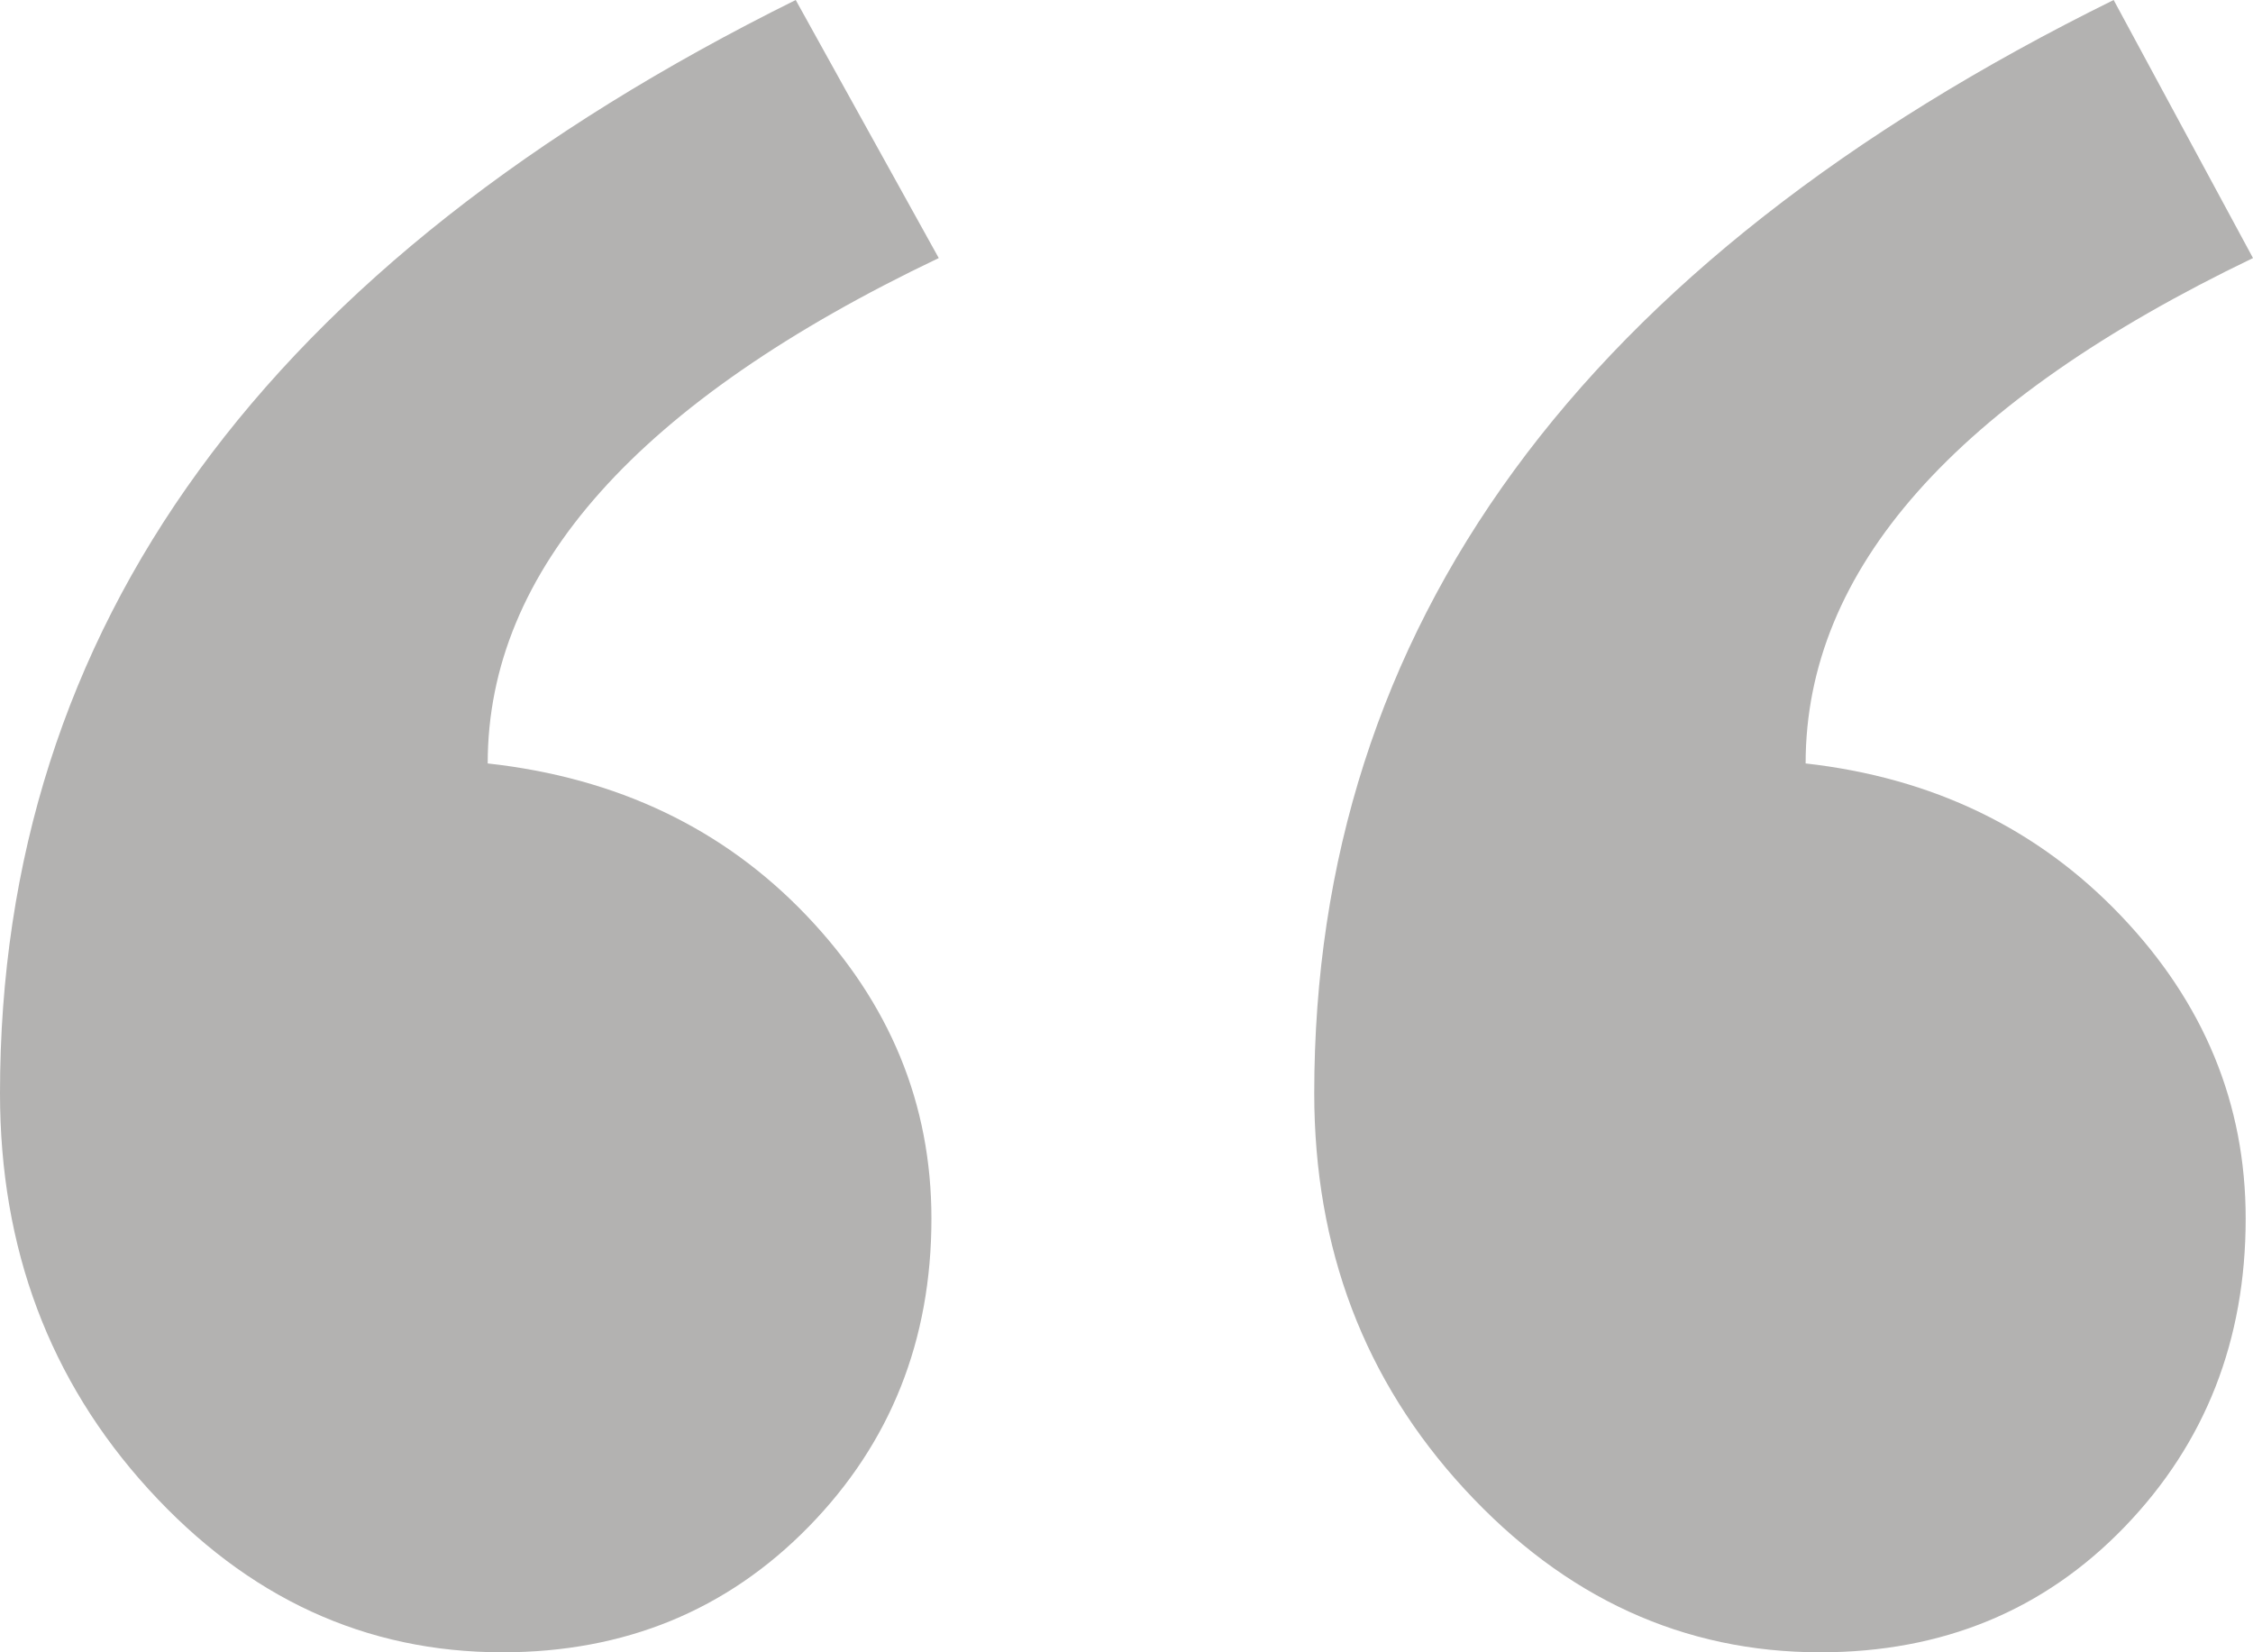
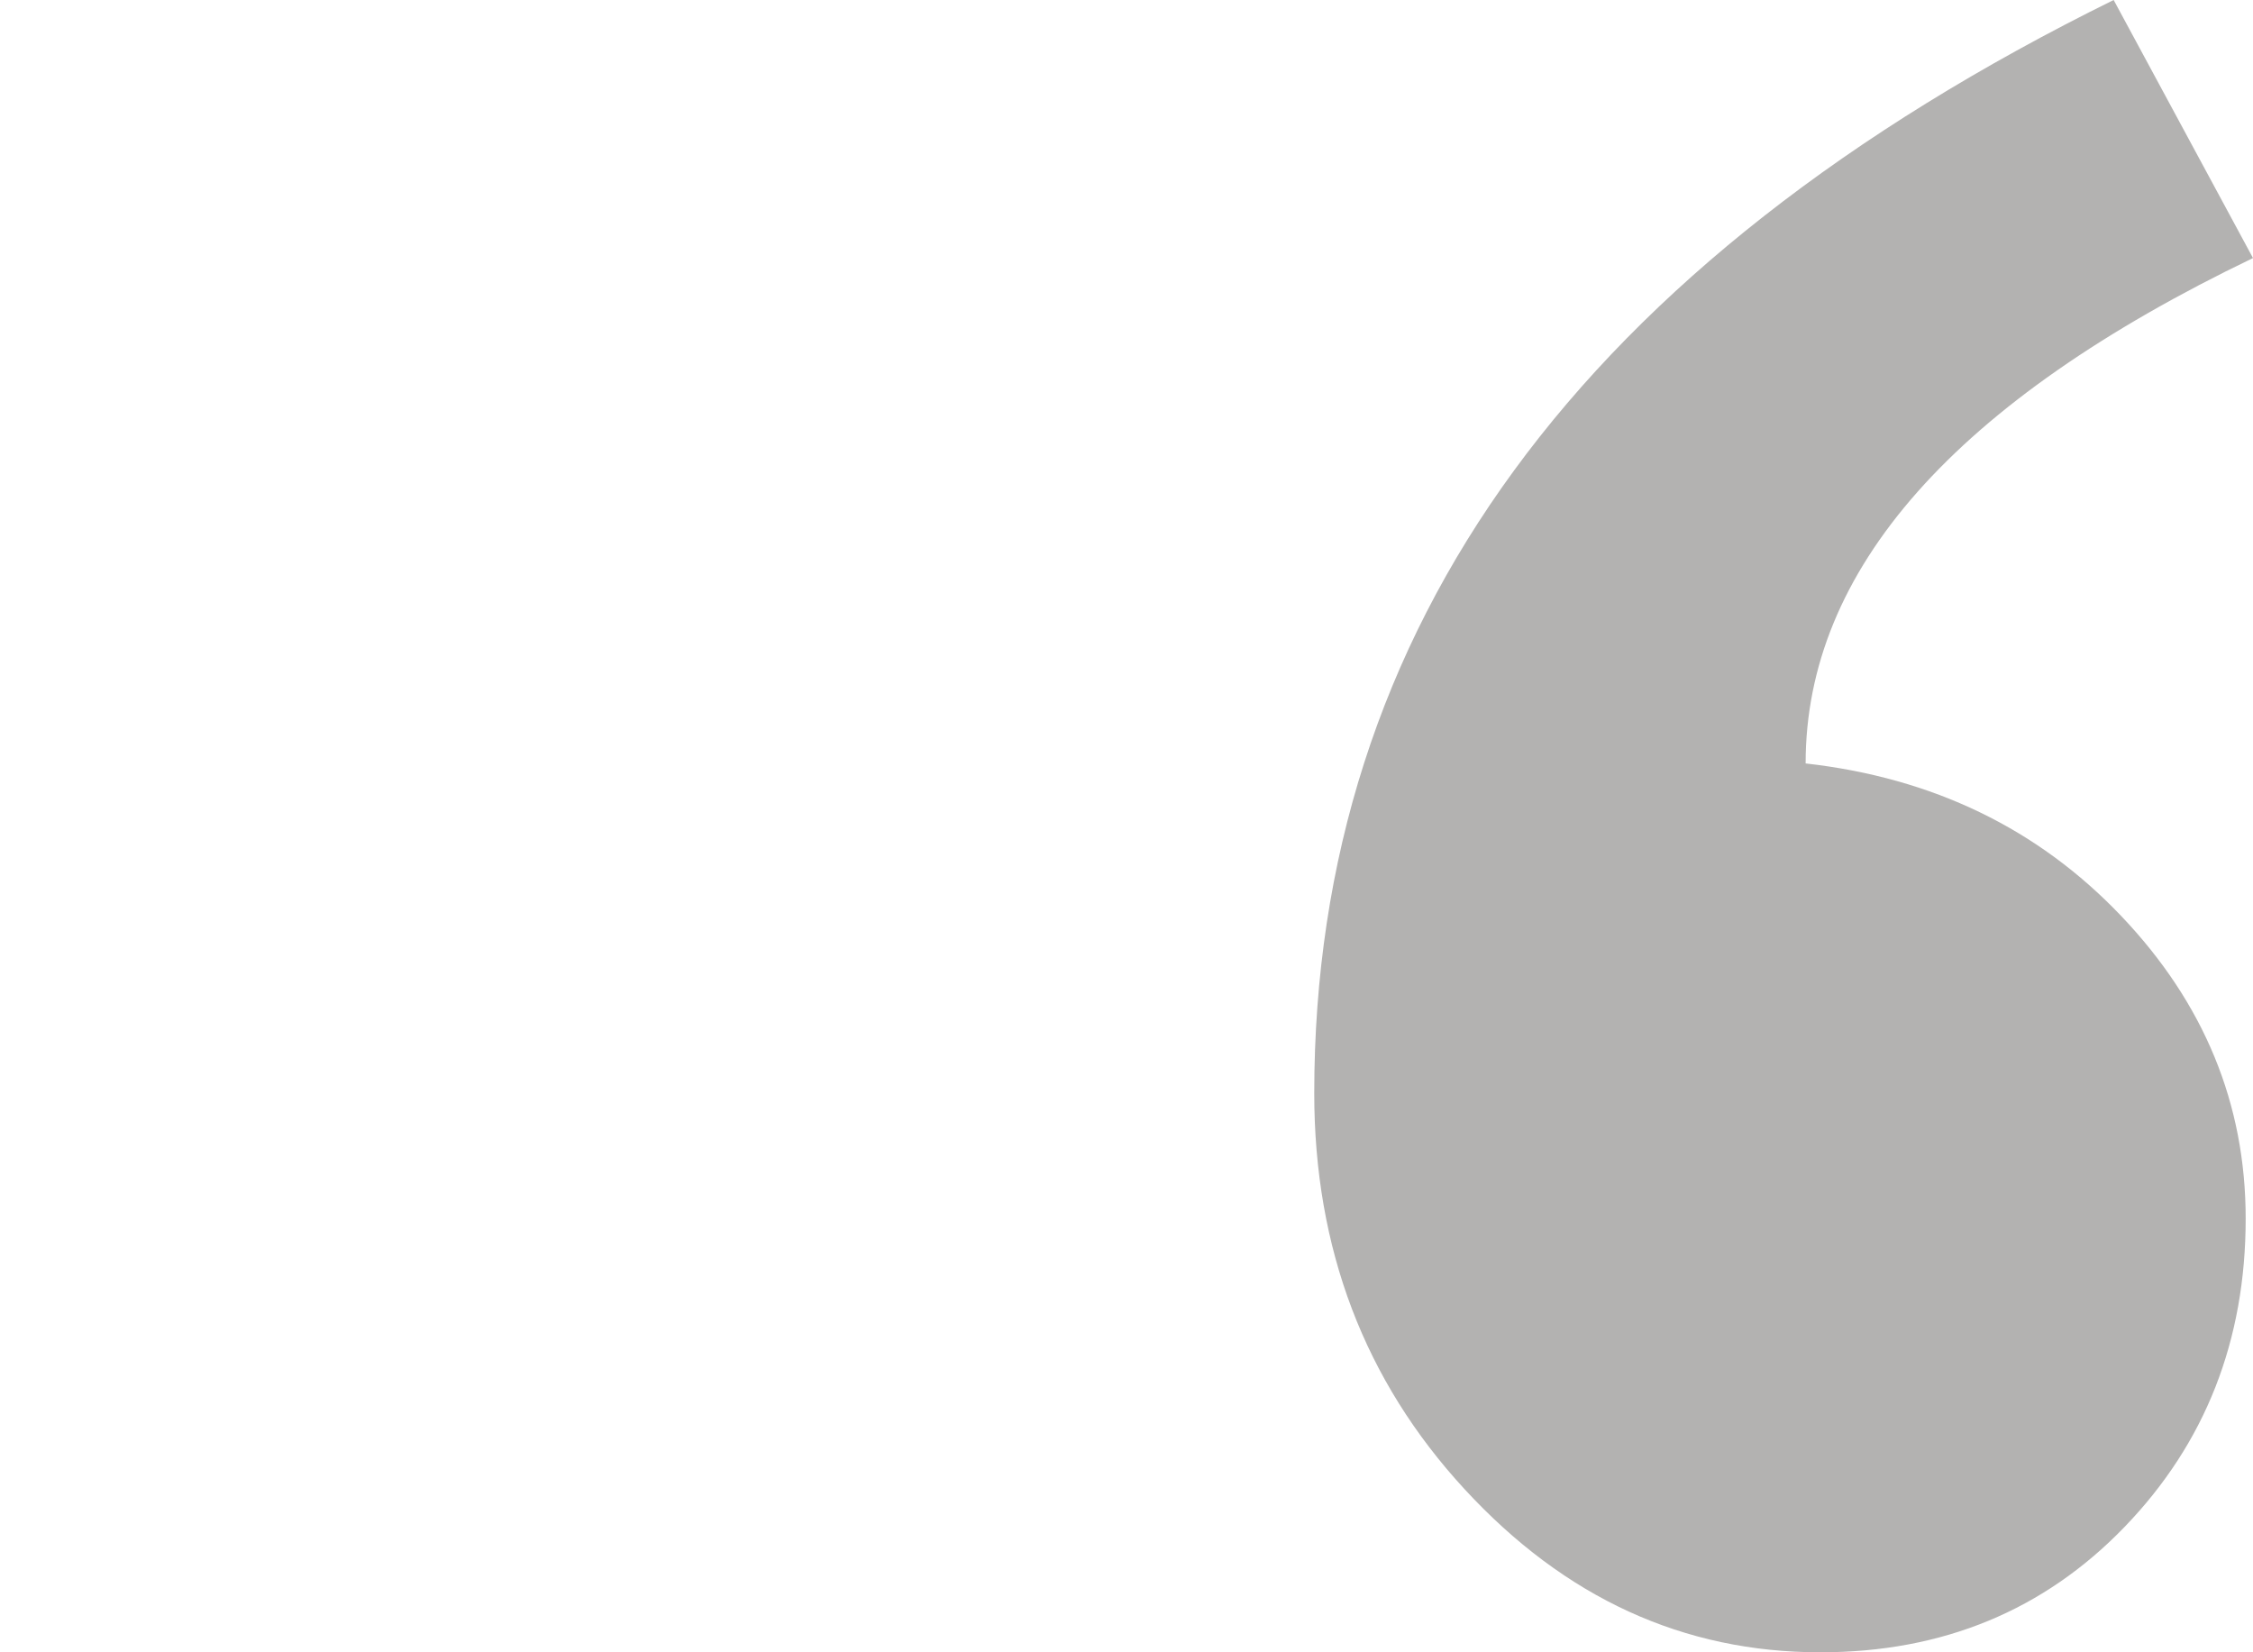
<svg xmlns="http://www.w3.org/2000/svg" width="60px" height="44px" viewBox="0 0 60 44" version="1.1">
  <title>Quote marks</title>
  <g id="Page-1" stroke="none" stroke-width="1" fill="none" fill-rule="evenodd">
    <g id="01-Homepage" transform="translate(-719, -5371)" fill="#B3B2B1" fill-rule="nonzero">
      <g id="Testimonials" transform="translate(0, 5300)">
        <g id="Quotes" transform="translate(265, 71)">
          <g id="Quote-marks" transform="translate(454, 0)">
            <path d="M60,6.872 C52.057,10.69 48.086,15.176 48.086,20.33 C51.471,20.711 54.271,22.064 56.484,24.386 C58.698,26.709 59.805,29.397 59.805,32.451 C59.805,35.696 58.73,38.432 56.582,40.659 C54.434,42.886 51.732,44 48.477,44 C44.831,44 41.673,42.552 39.004,39.657 C36.335,36.762 35,33.247 35,29.111 C35,16.703 42.096,6.999 56.289,0 L60,6.872 Z" id="“”-path" />
-             <path d="M25,6.872 C16.992,10.69 12.988,15.176 12.988,20.33 C16.439,20.711 19.271,22.064 21.484,24.386 C23.698,26.709 24.805,29.397 24.805,32.451 C24.805,35.696 23.714,38.432 21.533,40.659 C19.352,42.886 16.634,44 13.379,44 C9.733,44 6.592,42.552 3.955,39.657 C1.318,36.762 0,33.247 0,29.111 C0,16.703 7.064,6.999 21.191,0 L25,6.872 Z" id="“”-path" />
          </g>
        </g>
      </g>
    </g>
  </g>
</svg>